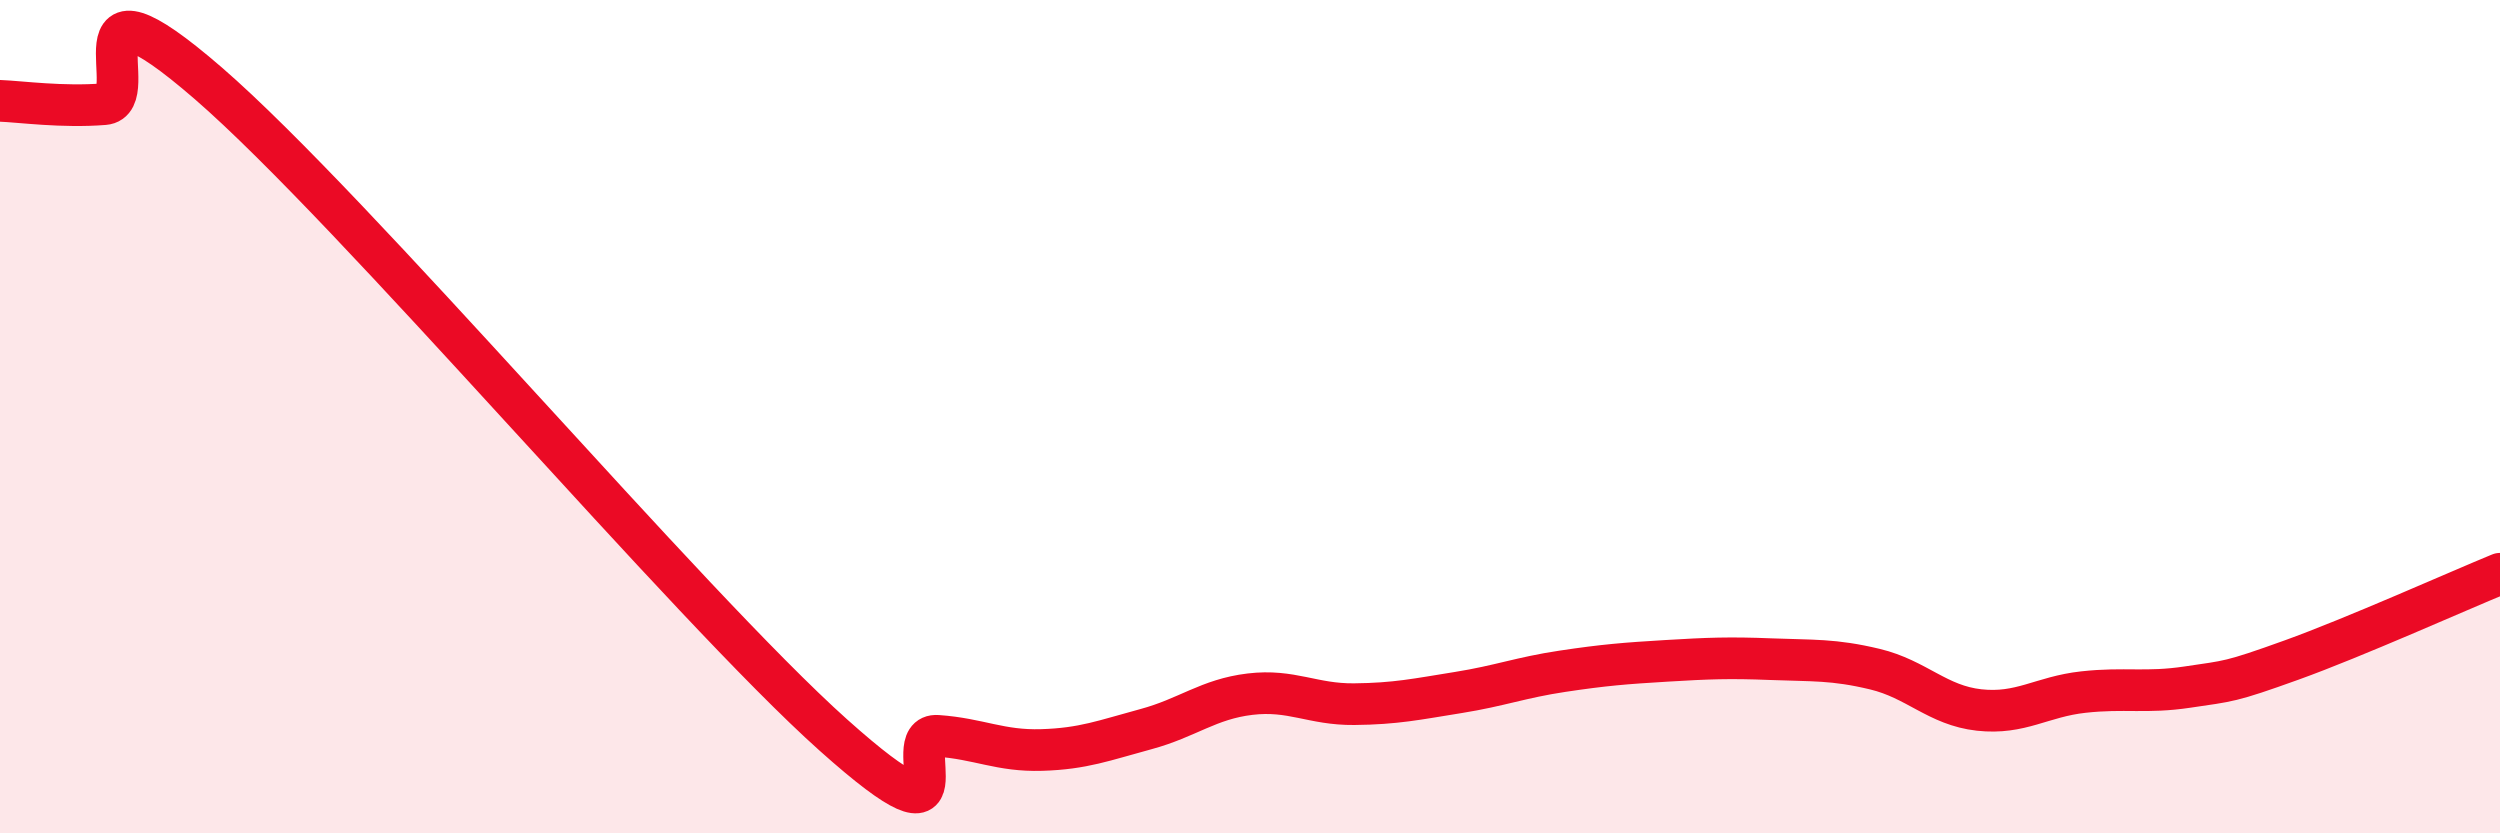
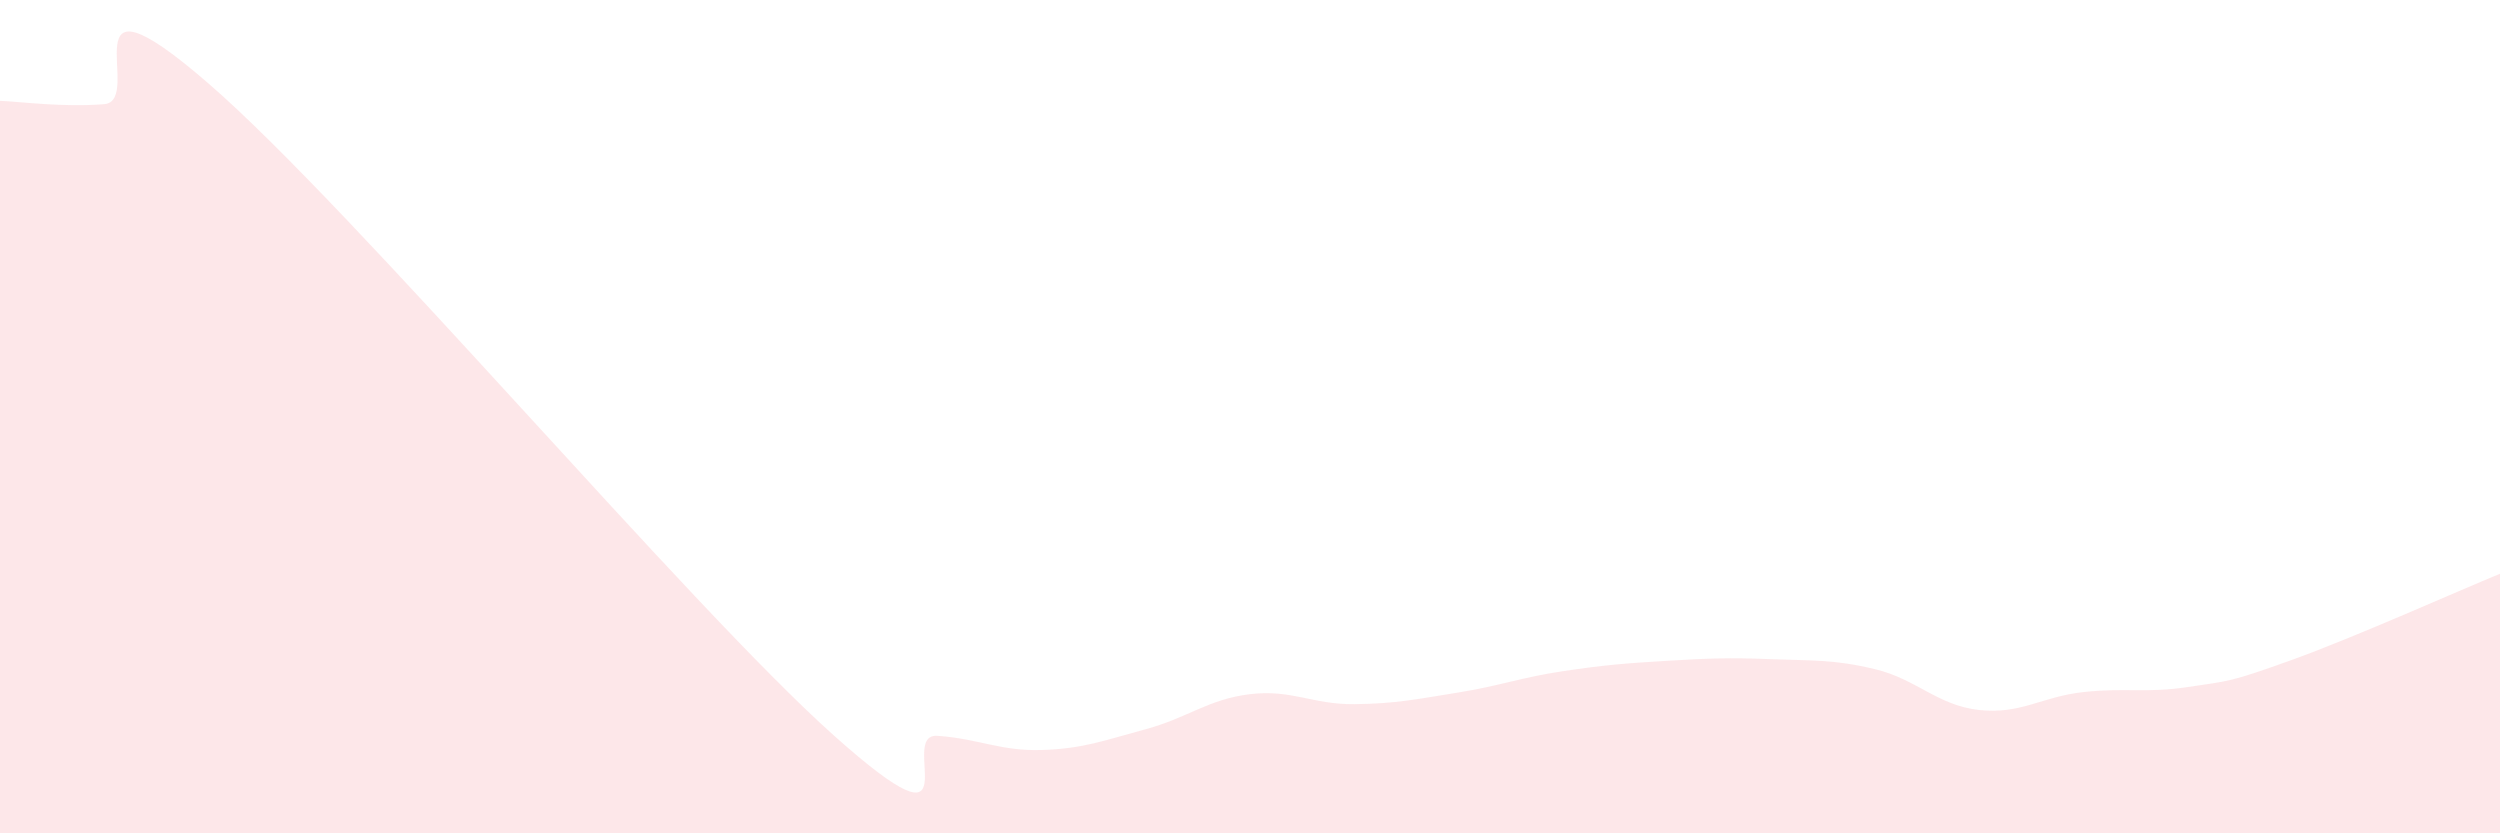
<svg xmlns="http://www.w3.org/2000/svg" width="60" height="20" viewBox="0 0 60 20">
  <path d="M 0,2.42 C 0.5,2.44 1.5,2.58 2.5,2.5 C 3.5,2.42 1.5,-1.03 5,2 C 8.5,5.03 16.5,14.51 20,17.64 C 23.5,20.77 21.5,17.59 22.5,17.66 C 23.5,17.73 24,18.03 25,18 C 26,17.97 26.5,17.77 27.5,17.5 C 28.5,17.23 29,16.78 30,16.66 C 31,16.54 31.5,16.91 32.5,16.9 C 33.5,16.89 34,16.78 35,16.62 C 36,16.46 36.5,16.26 37.5,16.11 C 38.5,15.96 39,15.92 40,15.86 C 41,15.8 41.5,15.78 42.5,15.82 C 43.5,15.86 44,15.82 45,16.06 C 46,16.3 46.5,16.93 47.5,17.04 C 48.5,17.15 49,16.72 50,16.61 C 51,16.5 51.5,16.64 52.5,16.49 C 53.5,16.34 53.5,16.38 55,15.84 C 56.5,15.3 59,14.18 60,13.77L60 20L0 20Z" fill="#EB0A25" opacity="0.1" stroke-linecap="round" stroke-linejoin="round" />
-   <path d="M 0,2.42 C 0.5,2.44 1.5,2.58 2.5,2.5 C 3.5,2.42 1.5,-1.03 5,2 C 8.5,5.03 16.5,14.51 20,17.64 C 23.5,20.77 21.5,17.59 22.5,17.66 C 23.5,17.73 24,18.03 25,18 C 26,17.97 26.5,17.77 27.5,17.5 C 28.5,17.23 29,16.78 30,16.66 C 31,16.54 31.5,16.91 32.5,16.9 C 33.5,16.89 34,16.78 35,16.62 C 36,16.46 36.5,16.26 37.5,16.11 C 38.5,15.96 39,15.92 40,15.86 C 41,15.8 41.5,15.78 42.5,15.82 C 43.5,15.86 44,15.82 45,16.06 C 46,16.3 46.5,16.93 47.5,17.04 C 48.5,17.15 49,16.72 50,16.61 C 51,16.5 51.5,16.64 52.5,16.49 C 53.5,16.34 53.5,16.38 55,15.84 C 56.5,15.3 59,14.18 60,13.77" stroke="#EB0A25" stroke-width="1" fill="none" stroke-linecap="round" stroke-linejoin="round" />
</svg>